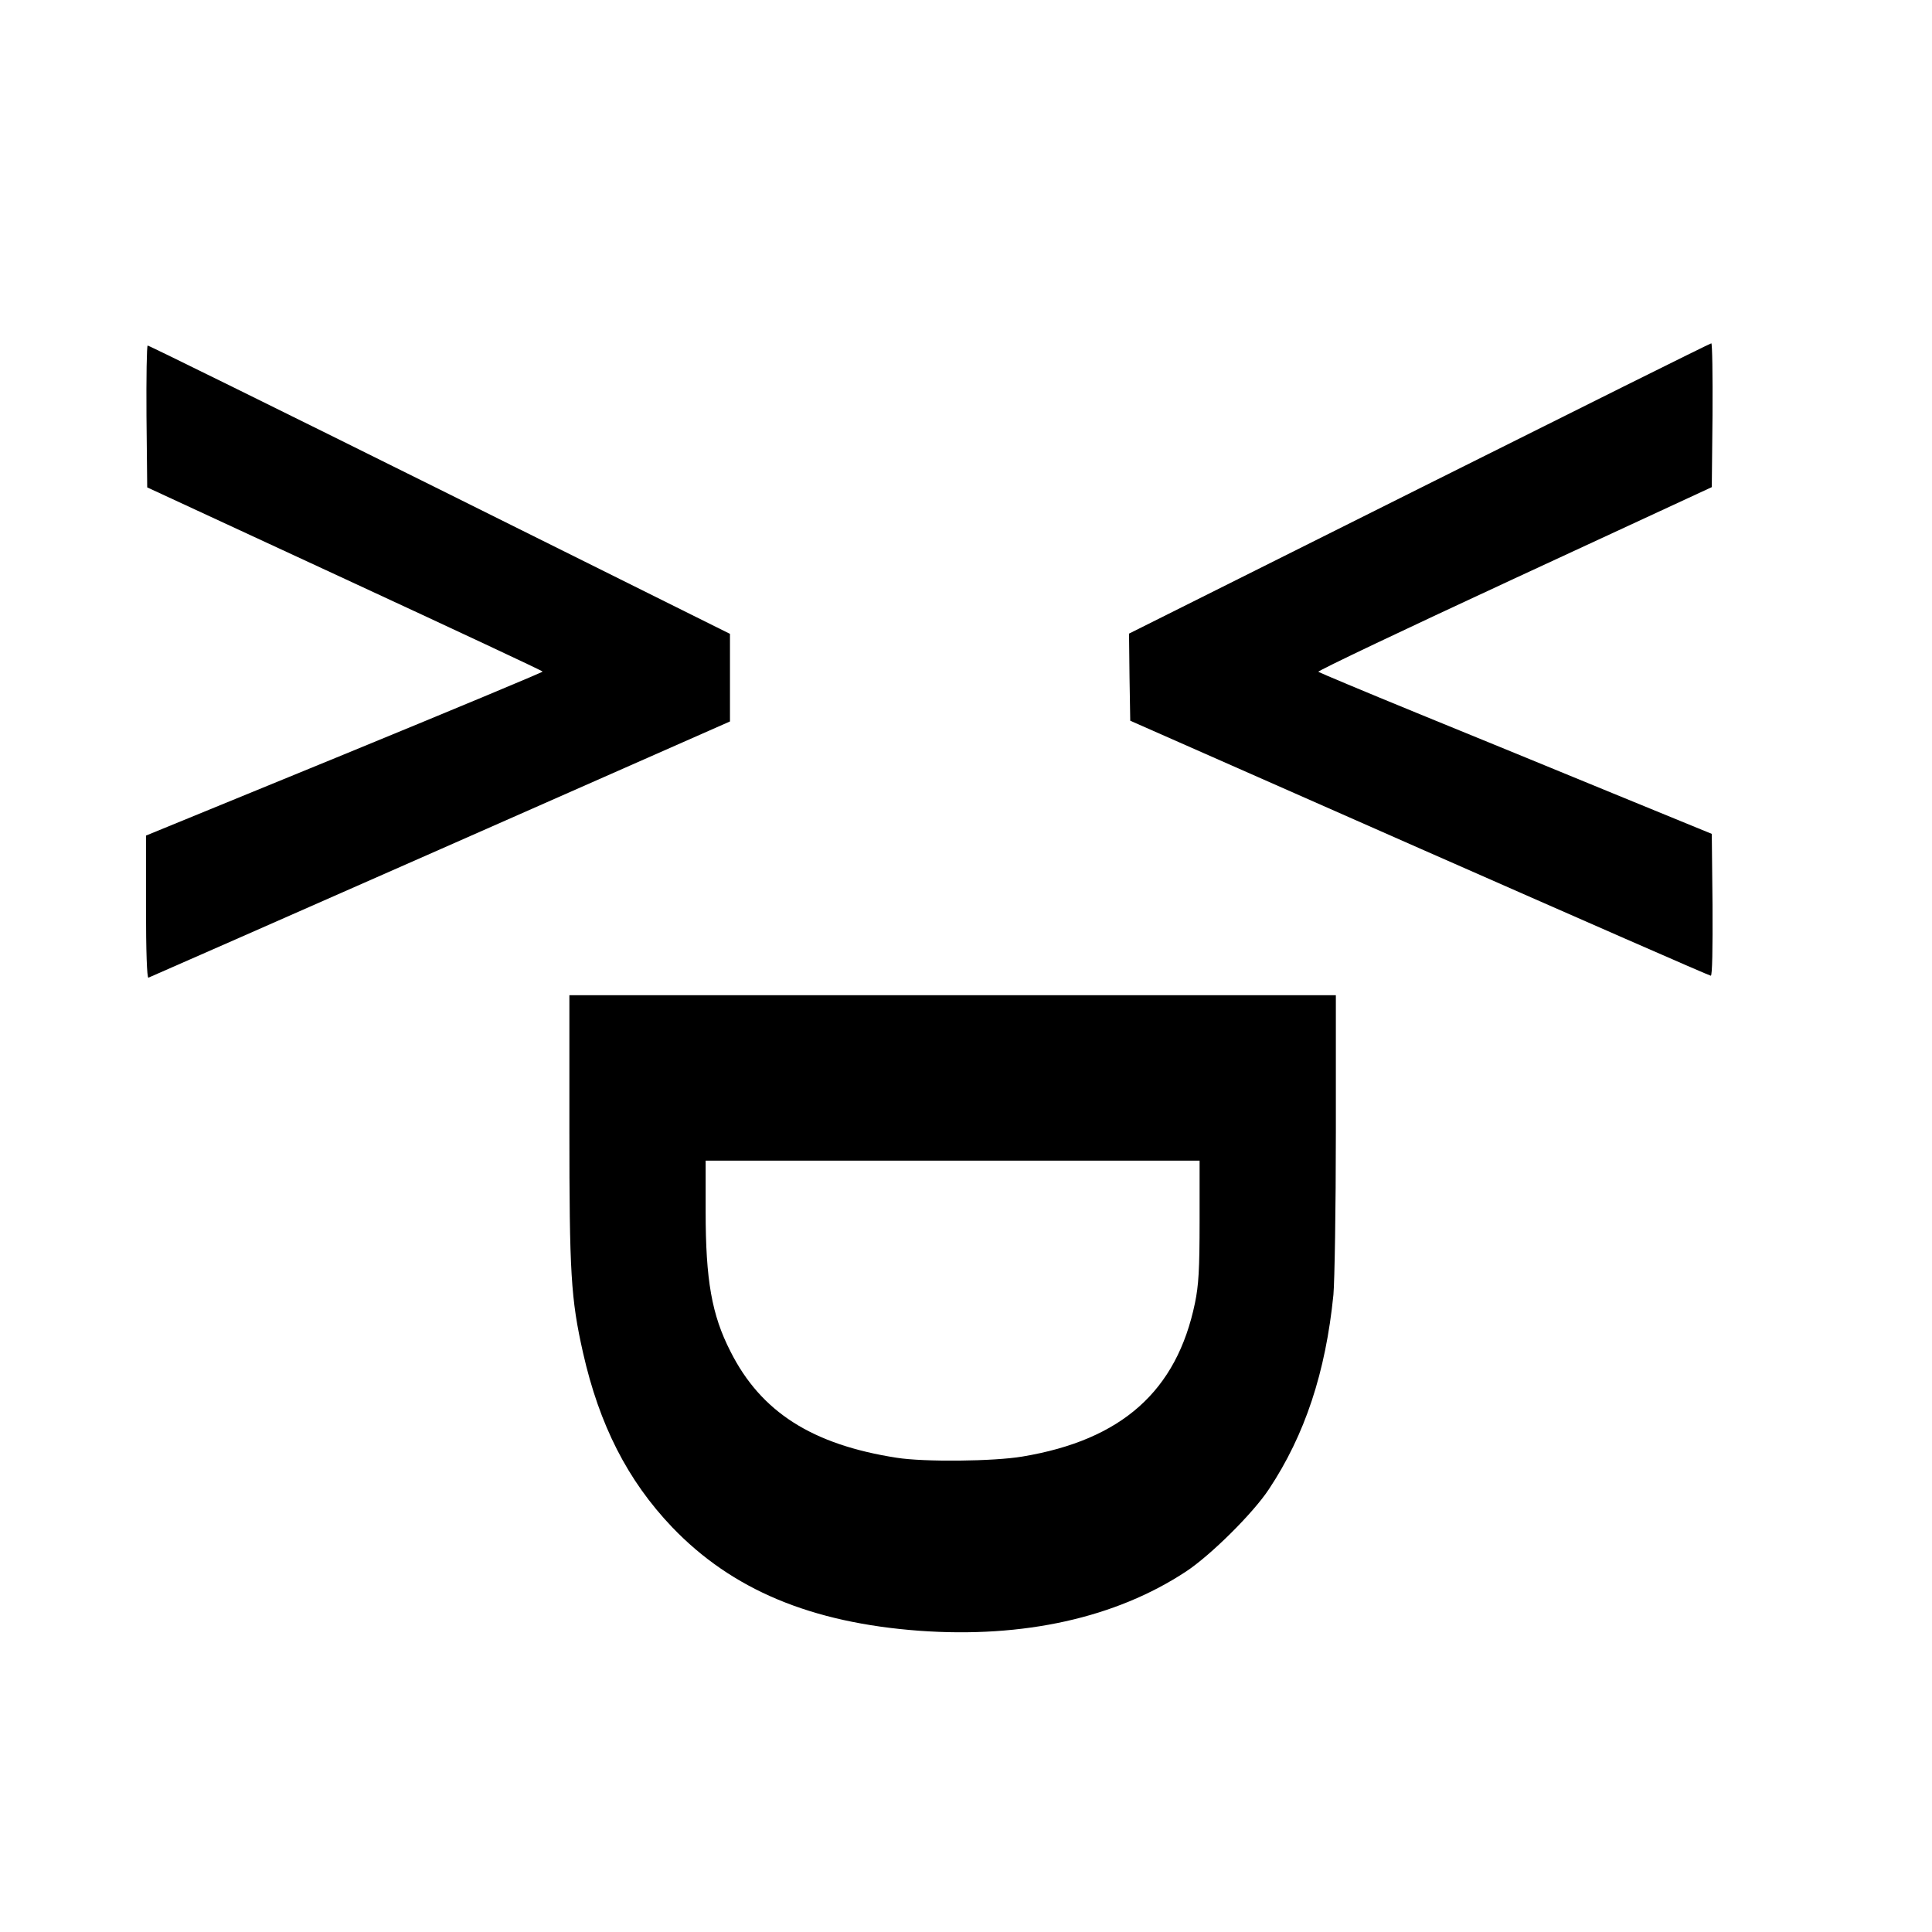
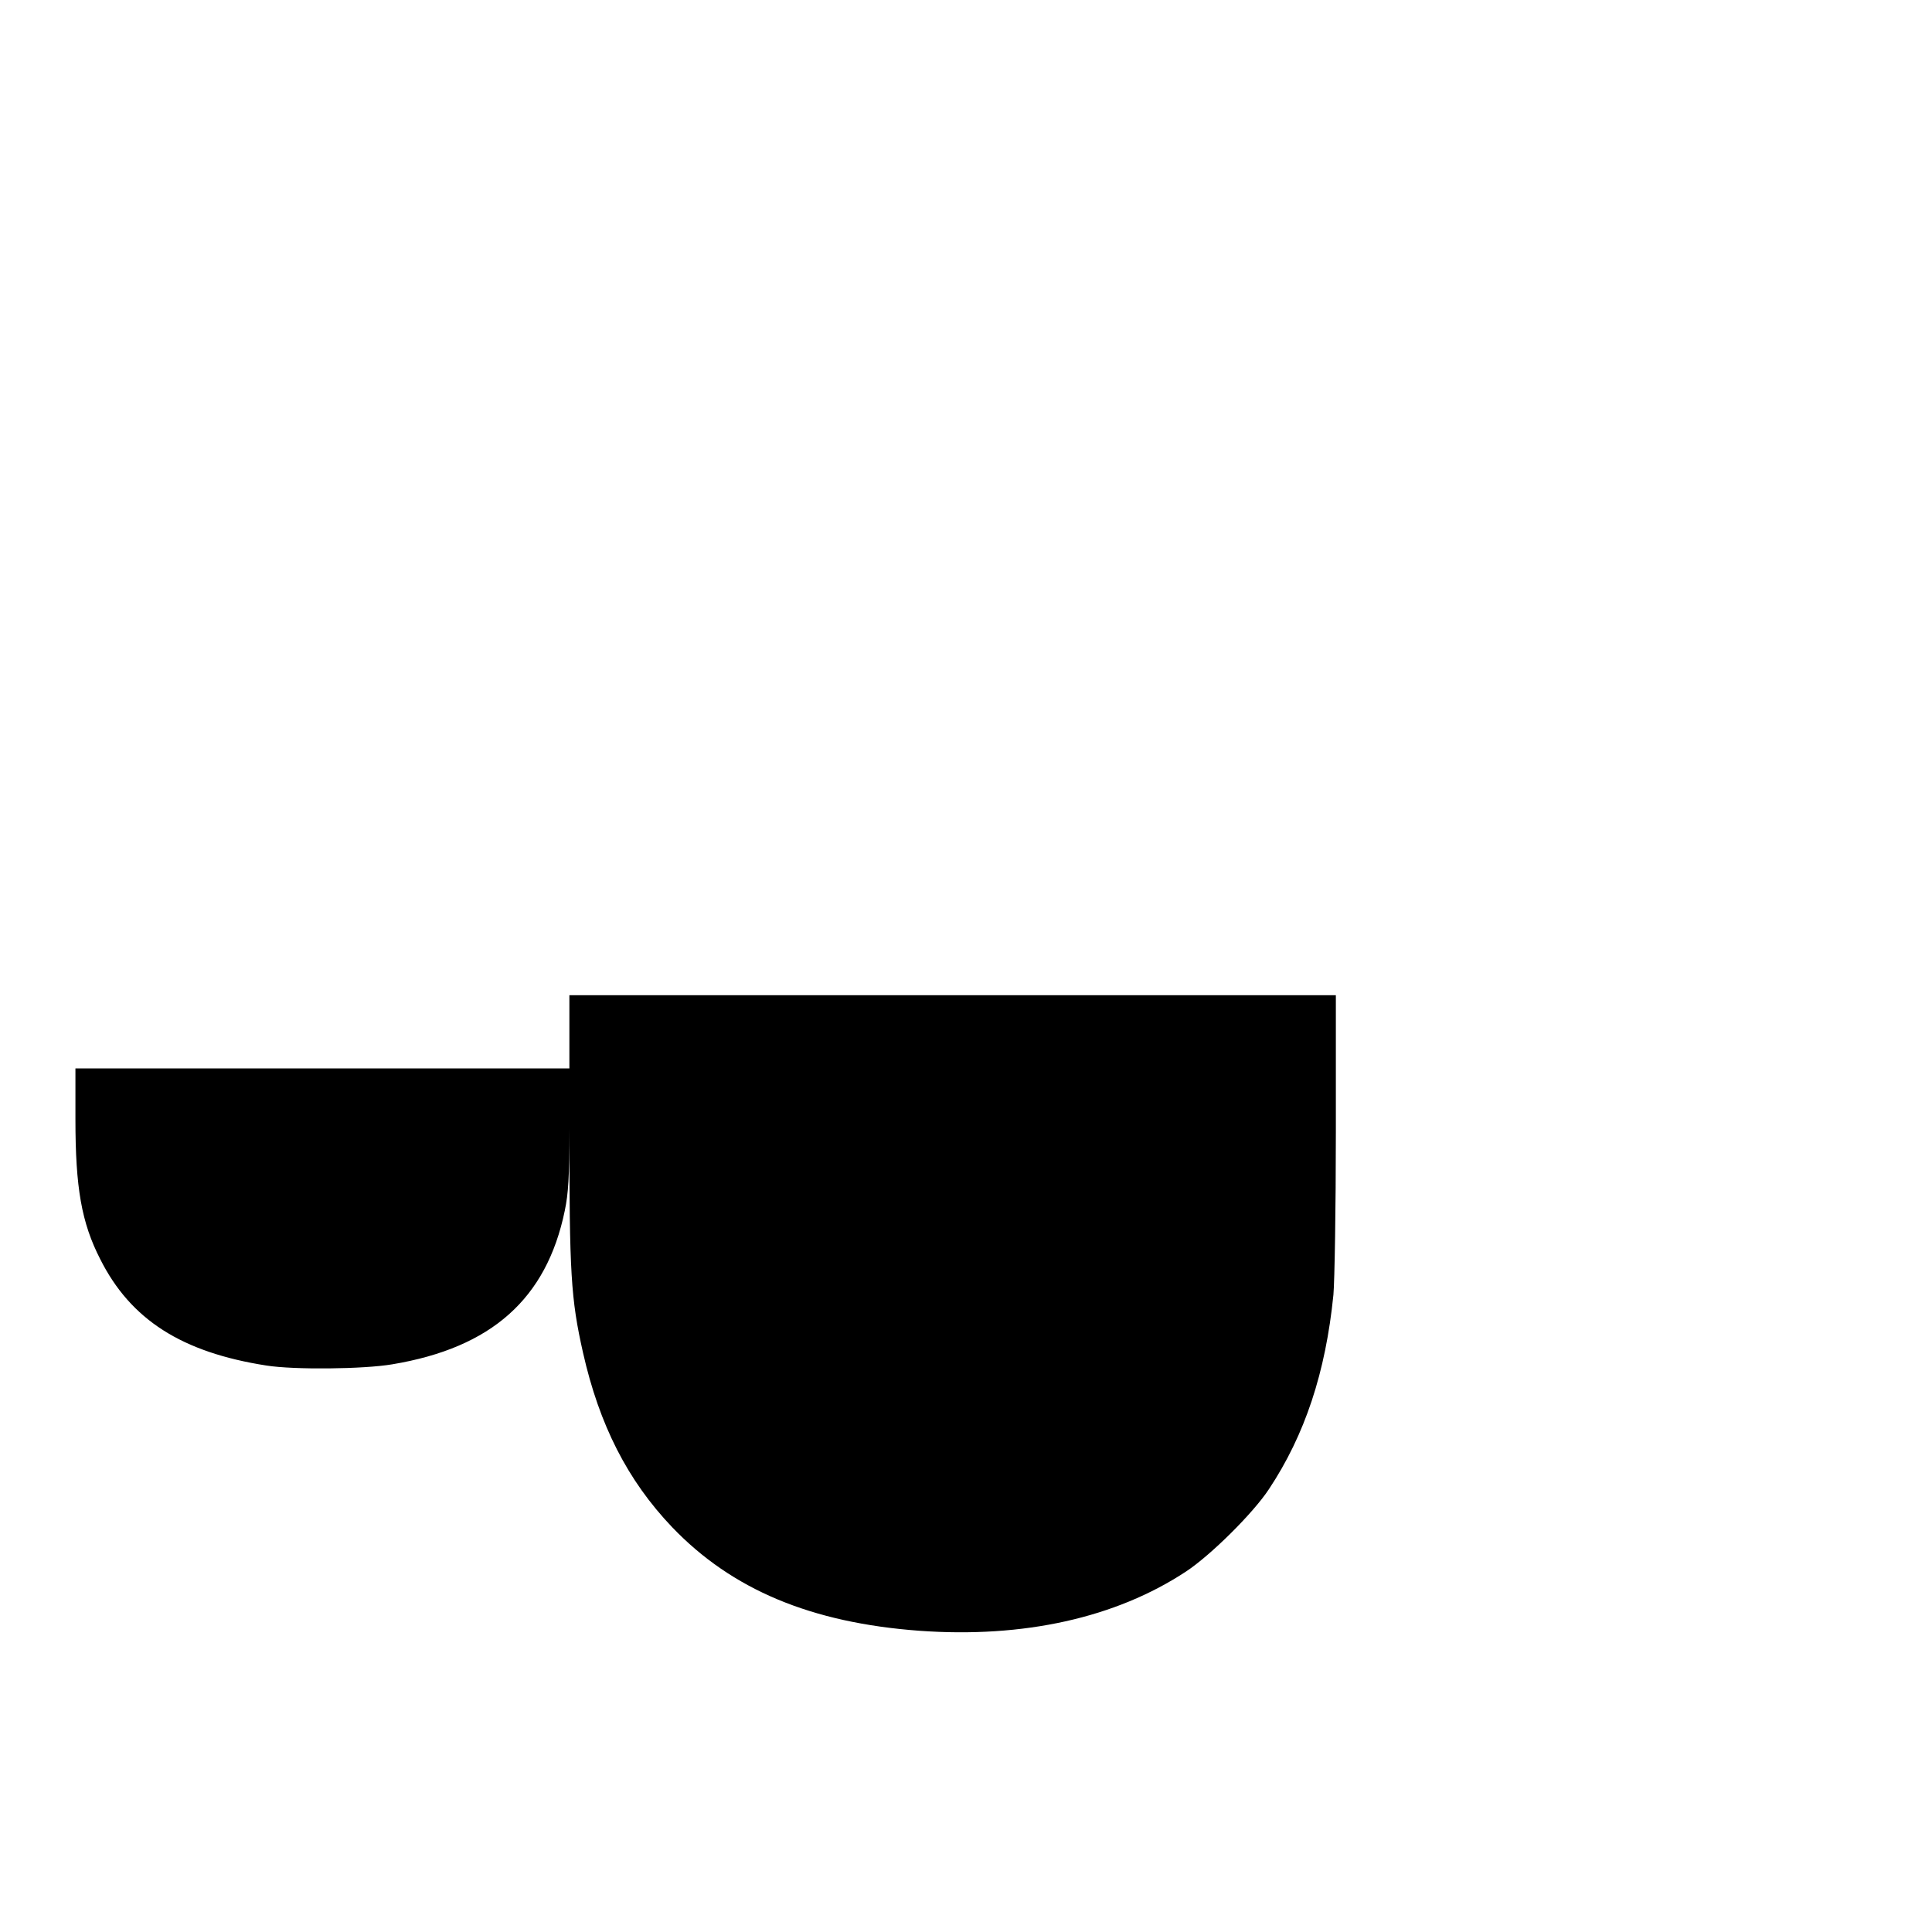
<svg xmlns="http://www.w3.org/2000/svg" version="1.0" width="794" height="794" viewBox="0 0 794 794" preserveAspectRatio="xMidYMid meet">
  <g transform="translate(0,794) scale(0.1,-0.1)" fill="#000000" stroke="none">
-     <path d="M5832 5932 l-1192 -596 2 -179 3 -179 1188 -524 c654 -288 1192 -524 1198 -524 6 0 8 111 7 291 l-3 292 -405 166 c-223 92 -585 240 -805 330 -220 90 -403 167 -407 170 -4 4 358 176 805 383 l812 376 3 296 c1 163 -1 296 -5 295 -5 0 -545 -269 -1201 -597z" />
-     <path d="M602 6229 l3 -292 812 -376 c447 -207 813 -378 813 -381 0 -3 -367 -156 -815 -340 l-815 -334 0 -294 c0 -183 4 -292 10 -290 5 2 545 239 1200 528 l1190 525 0 180 0 180 -1192 593 c-656 326 -1196 592 -1201 592 -4 0 -6 -131 -5 -291z" />
-     <path d="M2340 3302 c0 -594 6 -699 56 -921 67 -297 183 -525 366 -717 246 -257 571 -393 1016 -426 428 -31 808 53 1097 244 100 66 275 239 340 338 148 223 233 480 265 799 5 57 10 357 10 667 l0 564 -1575 0 -1575 0 0 -548z m2590 -379 c0 -202 -4 -265 -19 -338 -75 -362 -301 -563 -709 -631 -118 -20 -403 -23 -517 -5 -347 54 -558 188 -683 437 -77 150 -102 294 -102 575 l0 209 1015 0 1015 0 0 -247z" />
+     <path d="M2340 3302 c0 -594 6 -699 56 -921 67 -297 183 -525 366 -717 246 -257 571 -393 1016 -426 428 -31 808 53 1097 244 100 66 275 239 340 338 148 223 233 480 265 799 5 57 10 357 10 667 l0 564 -1575 0 -1575 0 0 -548z c0 -202 -4 -265 -19 -338 -75 -362 -301 -563 -709 -631 -118 -20 -403 -23 -517 -5 -347 54 -558 188 -683 437 -77 150 -102 294 -102 575 l0 209 1015 0 1015 0 0 -247z" />
  </g>
</svg>